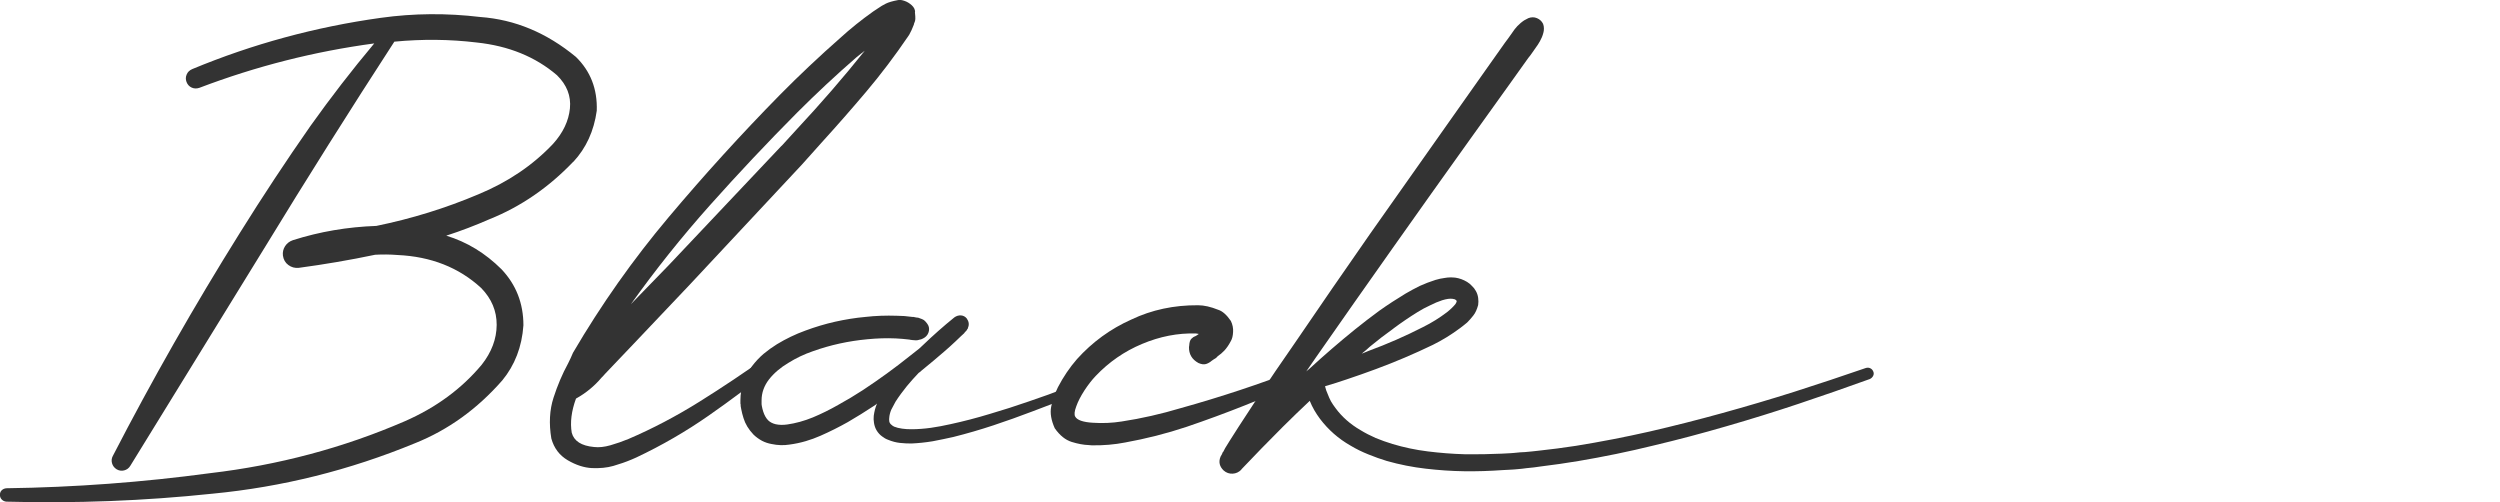
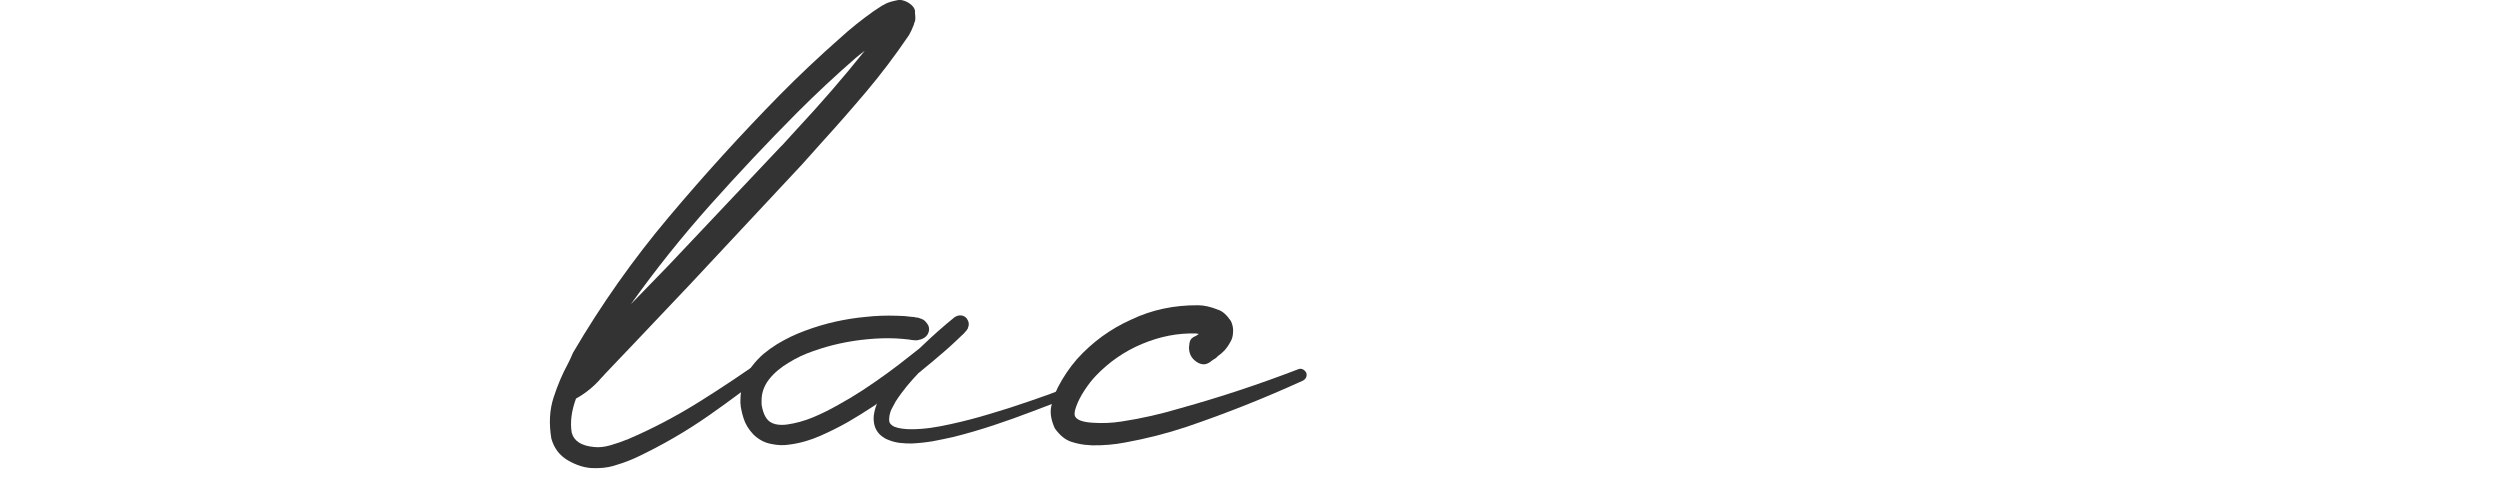
<svg xmlns="http://www.w3.org/2000/svg" id="_レイヤー_2" data-name="レイヤー 2" viewBox="0 0 300 60.28">
  <defs>
    <style>
      .cls-1 {
        fill: none;
      }

      .cls-2 {
        fill: #333;
      }
    </style>
  </defs>
  <g id="header-footer">
    <g>
      <g>
-         <path class="cls-2" d="m68.8,19.4c-2.96,3.1-6.31,5.4-10.05,6.9-1.71.75-3.44,1.41-5.2,1.98,2.48.75,4.69,2.1,6.63,4.03,1.75,1.85,2.63,4.09,2.63,6.73-.18,2.58-1.03,4.77-2.53,6.6-3.01,3.44-6.51,5.96-10.49,7.55-7.86,3.24-15.95,5.25-24.27,6.05-8.25.87-16.5,1.18-24.75.96-.23-.02-.42-.11-.56-.26-.15-.15-.22-.34-.22-.56s.07-.41.22-.55c.15-.14.33-.22.56-.24,8.2-.11,16.35-.72,24.44-1.81,8.18-.96,15.96-3.03,23.34-6.22,3.76-1.64,6.85-3.91,9.26-6.8,1.18-1.5,1.78-3.09,1.79-4.77.01-1.67-.61-3.15-1.86-4.43-2.67-2.46-6.02-3.78-10.05-3.96-.89-.07-1.78-.08-2.67-.03-3.05.64-6.11,1.16-9.16,1.57-.48.05-.9-.07-1.26-.34-.37-.27-.58-.65-.65-1.13-.05-.41.04-.79.26-1.13s.53-.58.94-.72c3.24-1.03,6.57-1.59,10.01-1.71,4.24-.87,8.32-2.13,12.24-3.79,3.53-1.46,6.52-3.47,8.96-6.05,1.21-1.34,1.88-2.76,2.03-4.26.15-1.49-.37-2.82-1.55-3.98-2.58-2.21-5.79-3.52-9.64-3.93-3.24-.39-6.53-.42-9.88-.1-5.31,8.18-10.52,16.45-15.62,24.81l-16.06,26.08c-.18.3-.43.48-.75.56-.32.08-.63.03-.92-.15-.27-.18-.45-.42-.53-.72-.08-.3-.05-.58.09-.85,4.72-9.14,9.8-18.06,15.24-26.76,2.71-4.35,5.54-8.64,8.48-12.85,2.42-3.4,4.97-6.7,7.66-9.91-7.16.96-14.15,2.73-20.99,5.33-.32.11-.63.1-.92-.03-.3-.14-.5-.36-.62-.68-.11-.3-.11-.59.02-.89.12-.3.35-.51.67-.65,7.25-3.01,14.79-5.06,22.63-6.15,3.94-.55,7.92-.58,11.93-.1,4.15.3,7.97,1.89,11.48,4.79,1.75,1.71,2.59,3.86,2.5,6.46-.34,2.44-1.28,4.48-2.8,6.12Z" />
        <path class="cls-2" d="m109.79,1.45c.04.39.06.66.05.82-.01.16-.04.29-.08.38-.05.09-.08.19-.1.31-.18.48-.37.88-.55,1.2-.05.07-.09.14-.14.21-1.6,2.35-3.27,4.56-5.02,6.63-1.75,2.07-3.53,4.1-5.33,6.08-.8.89-1.6,1.78-2.39,2.67l-13.47,14.42-6.77,7.14-3.38,3.55c-.14.16-.27.31-.41.44-.87,1.03-1.89,1.87-3.08,2.53-.55,1.5-.72,2.87-.51,4.1.27,1,1.16,1.57,2.67,1.71.59.07,1.25,0,1.98-.21.73-.21,1.45-.46,2.15-.75,2.92-1.25,5.76-2.75,8.53-4.48,2.77-1.73,5.47-3.54,8.12-5.43.16-.14.34-.19.55-.17.21.02.38.11.51.27.11.18.16.37.14.56-.02.19-.11.36-.27.5-2.6,2.07-5.25,4.06-7.96,5.95-2.71,1.89-5.61,3.57-8.68,5.02-.18.07-.37.15-.55.24-.71.3-1.44.55-2.2.77-.76.22-1.62.3-2.58.26-.93-.05-1.9-.36-2.89-.94-.99-.58-1.65-1.45-1.97-2.61-.3-1.8-.21-3.43.26-4.89.47-1.46,1.05-2.84,1.76-4.14.21-.41.4-.83.58-1.26,3.39-5.79,7.22-11.21,11.48-16.27,4.26-5.06,8.7-9.95,13.33-14.66,2.32-2.35,4.74-4.63,7.25-6.84,1.23-1.12,2.55-2.18,3.96-3.18.23-.14.43-.27.62-.41.25-.18.55-.36.89-.53s.83-.31,1.47-.43c.21-.05.47-.01.79.1.32.11.61.29.87.53.26.24.39.51.39.8Zm-16,16.06c.59-.64,1.18-1.29,1.78-1.95,2.89-3.1,5.63-6.25,8.2-9.47-.14.11-.29.23-.44.34-.18.14-.37.29-.55.44-2.44,2.12-4.81,4.33-7.11,6.63-3.58,3.6-7.06,7.3-10.46,11.11-3.4,3.81-6.56,7.77-9.5,11.89l4.58-4.72,13.5-14.29Z" />
        <path class="cls-2" d="m128.82,46.81c.04.16.04.31-.02.44-.06.14-.17.24-.33.31-1.5.64-3.03,1.24-4.58,1.81-1.55.59-3.11,1.15-4.68,1.67-1.57.52-3.18.99-4.82,1.4-.8.18-1.62.35-2.46.51-.84.14-1.7.23-2.56.27-.46,0-.91-.02-1.37-.07-.46-.05-.93-.17-1.44-.38-.25-.09-.49-.23-.72-.41-.25-.18-.47-.42-.65-.72-.16-.27-.26-.57-.31-.89-.05-.3-.06-.58-.03-.85.07-.52.19-1,.38-1.44v-.03s-.06.06-.1.1c-.11.07-.22.14-.31.21-1,.66-2.03,1.3-3.08,1.91-1.05.59-2.14,1.14-3.28,1.64-.57.25-1.16.47-1.78.65-.62.18-1.26.32-1.95.41-.68.11-1.4.09-2.15-.07-.39-.07-.76-.19-1.13-.38-.39-.21-.73-.46-1.03-.75-.59-.62-.99-1.28-1.2-1.98-.11-.36-.21-.72-.27-1.06-.02-.11-.05-.24-.07-.38v-.17s-.01-.09-.03-.14v-.38c0-.75.12-1.48.38-2.19.25-.68.58-1.31.99-1.88.43-.57.9-1.07,1.4-1.5.52-.43,1.06-.82,1.61-1.16,1.09-.66,2.23-1.21,3.42-1.64,1.16-.43,2.35-.79,3.55-1.06,1.21-.27,2.43-.47,3.66-.58,1.23-.14,2.47-.18,3.73-.14.62,0,1.24.05,1.88.14h.14c.11.02.23.05.34.07.16,0,.31.03.44.1.16.05.32.11.48.21.14.11.26.25.38.41.21.27.28.57.22.89-.06.32-.22.58-.5.79-.02,0-.05.01-.07.03l-.1.07c-.16.09-.32.15-.48.17-.14.05-.27.07-.41.07s-.27-.01-.41-.03c-.07-.02-.15-.03-.24-.03-.05-.02-.09-.03-.14-.03-.55-.07-1.09-.11-1.64-.14-1.12-.05-2.25-.01-3.38.1-2.26.21-4.44.68-6.56,1.44-1.05.36-2.03.83-2.94,1.4-.93.55-1.71,1.21-2.32,1.98-.59.77-.89,1.61-.89,2.5v.48c.02.07.03.14.03.21.04.23.1.46.17.68.14.43.33.77.58,1.03.23.23.54.39.92.48.41.09.87.1,1.37.03,1-.14,2.03-.42,3.08-.85,1.03-.43,2.04-.93,3.04-1.5,1-.55,1.99-1.14,2.97-1.78,1.94-1.28,3.82-2.64,5.64-4.1.39-.3.76-.59,1.13-.89.14-.14.28-.27.44-.41,1.21-1.16,2.46-2.27,3.76-3.32.25-.18.52-.26.8-.24.28.02.52.15.7.38.25.36.3.73.14,1.09,0,.05-.01.08-.03.1,0,.02,0,.04-.02.05-.01.01-.03.03-.05.05l-.03.07s-.05.08-.07.1c-.05.05-.08.08-.1.1-.07.07-.13.14-.17.21-.11.11-.23.22-.34.31-.23.23-.46.44-.68.65-.43.41-.88.81-1.33,1.2-.89.77-1.8,1.54-2.73,2.29-.09.07-.17.14-.24.21-.05.02-.09.06-.14.1-.48.5-.95,1.03-1.4,1.57-.5.62-.96,1.24-1.37,1.88-.18.32-.35.64-.51.96-.14.34-.22.66-.24.96-.02.14-.02.26,0,.38,0,.09.02.17.07.24.04.09.11.17.21.24.07.07.17.14.31.21.27.11.59.19.96.24.34.05.71.07,1.09.07.77,0,1.56-.06,2.36-.17.77-.11,1.56-.26,2.36-.44,1.57-.34,3.14-.75,4.72-1.23,1.57-.46,3.13-.96,4.68-1.5,1.55-.52,3.09-1.08,4.61-1.67.16-.05.31-.03.44.03s.24.17.31.31Z" />
        <path class="cls-2" d="m155.76,44.32c.21-.09.4-.09.58,0,.18.09.32.23.41.41.07.21.06.39-.02.56-.08.17-.21.3-.39.39-4.54,2.07-9.18,3.92-13.95,5.54-2.39.8-4.85,1.42-7.38,1.88-1.28.25-2.61.36-4,.34-.11-.02-.23-.03-.34-.03-.64-.02-1.33-.15-2.07-.38-.74-.23-1.42-.77-2.03-1.64-.43-.96-.58-1.82-.43-2.58.15-.76.37-1.44.67-2.03.05-.09.09-.19.14-.31.64-1.23,1.4-2.36,2.29-3.38,1.85-2.05,4.02-3.63,6.53-4.75,2.44-1.16,5.1-1.73,8-1.71.71,0,1.51.18,2.43.55.5.16,1,.6,1.5,1.33.21.43.3.88.27,1.33-.02.46-.11.82-.27,1.09-.25.48-.51.85-.77,1.13s-.53.5-.8.68c-.07.09-.15.17-.24.24-.16.09-.32.19-.48.31-.21.18-.43.31-.68.39-.25.08-.56.04-.92-.12-.78-.43-1.15-1.07-1.13-1.91l.03-.21c.02-.36.1-.62.24-.77.14-.15.3-.26.48-.32.14-.07.26-.15.38-.24l.03-.03h.03s-.09-.03-.14-.03c-.07,0-.14-.01-.21-.03-2.17-.07-4.33.35-6.49,1.26-2.12.89-3.96,2.17-5.54,3.83-.48.5-.93,1.09-1.37,1.76-.43.67-.76,1.3-.97,1.9-.22.59-.26,1-.12,1.23.23.41.93.66,2.1.73,1.17.08,2.33.03,3.47-.15,2.37-.36,4.74-.9,7.11-1.61,4.74-1.32,9.42-2.87,14.05-4.65Z" />
-         <path class="cls-2" d="m224.8,44.59c.07.18.06.35-.02.51-.08.16-.21.29-.39.38-2.85,1.03-5.7,2.02-8.54,2.97-2.87.96-5.77,1.86-8.68,2.7-2.89.84-5.82,1.62-8.78,2.32-2.96.73-5.95,1.34-8.96,1.85-1.5.25-3.01.47-4.51.65-.57.09-1.15.16-1.74.21-.18.02-.37.05-.55.07-.25.02-.5.05-.75.07-.14,0-.27.01-.41.03l-.55.03-.58.03c-1.55.11-3.09.16-4.61.14-1.55-.02-3.1-.13-4.65-.31-1.57-.18-3.12-.49-4.65-.92-.75-.23-1.49-.49-2.22-.79-.75-.3-1.47-.65-2.15-1.06-1.44-.82-2.66-1.89-3.66-3.21-.25-.34-.48-.68-.68-1.03-.21-.36-.39-.74-.55-1.13-1.09,1.03-2.18,2.07-3.25,3.14-.84.84-1.67,1.69-2.5,2.53-.82.87-1.64,1.72-2.46,2.56v.03c-.3.3-.64.46-1.04.48-.4.02-.76-.1-1.08-.38-.5-.48-.63-1.03-.38-1.64.02-.02.03-.05.03-.07.05-.07.09-.15.14-.24l.1-.24s.05-.05.07-.07l.21-.41c.18-.3.37-.59.55-.89.37-.57.73-1.14,1.09-1.71.73-1.12,1.46-2.23,2.19-3.35,1.48-2.23,2.98-4.44,4.51-6.63,3.01-4.42,6.04-8.82,9.09-13.19,3.08-4.37,6.15-8.74,9.23-13.09l4.61-6.53,2.32-3.28c.14-.18.27-.36.41-.55.25-.36.5-.72.75-1.06.21-.27.44-.52.72-.75.14-.11.27-.22.41-.31.16-.09.33-.18.51-.27.36-.14.71-.14,1.04,0,.33.14.57.36.73.68.07.18.1.36.1.55v.03c0,.18-.02.35-.07.51-.05.18-.1.35-.17.51-.14.32-.3.62-.48.89-.23.34-.47.68-.72,1.03-.14.21-.29.4-.44.58l-2.32,3.25-4.68,6.53c-3.1,4.33-6.19,8.67-9.26,13.02-3.08,4.35-6.14,8.72-9.19,13.09-.41.59-.82,1.19-1.23,1.78.04-.07.1-.12.17-.17.07-.05.14-.1.21-.17,1.78-1.64,3.61-3.22,5.5-4.75.96-.77,1.94-1.53,2.94-2.26,1-.71,2.05-1.39,3.14-2.05.55-.32,1.12-.63,1.71-.92.59-.27,1.22-.51,1.88-.72.36-.11.74-.19,1.13-.24.39-.07.81-.08,1.26-.03.48.07.95.24,1.4.51.23.14.42.3.58.48.18.16.34.36.48.62.14.25.23.52.27.82.04.3.04.58,0,.85-.14.52-.33.95-.58,1.26-.25.32-.5.6-.75.85-.27.23-.55.44-.82.65-1.07.8-2.17,1.47-3.28,2.02-2.26,1.09-4.54,2.06-6.84,2.91-1.16.43-2.32.84-3.49,1.23-.87.3-1.73.57-2.6.82v.07c.07.3.17.59.31.89.11.3.24.58.38.85.16.27.34.55.55.82.77,1.05,1.77,1.93,2.97,2.63.59.36,1.21.68,1.85.96.66.27,1.33.51,2.02.72,1.37.41,2.78.71,4.24.89,1.46.18,2.93.3,4.41.34,1.48.02,2.96,0,4.44-.07l.58-.03.55-.03c.14-.02.26-.03.38-.03.25-.02.49-.05.72-.07.21,0,.4-.01.58-.03.55-.05,1.1-.1,1.67-.17,1.48-.16,2.96-.35,4.44-.58,2.96-.48,5.9-1.05,8.82-1.71,2.94-.68,5.86-1.42,8.75-2.22,2.89-.8,5.78-1.65,8.65-2.56,2.85-.91,5.7-1.86,8.54-2.84.21-.07.39-.06.56.02.17.08.29.21.36.39Zm-57.59-5.16c-.96.68-1.89,1.4-2.8,2.15-.32.3-.65.58-.99.85.09-.02.18-.06.27-.1.18-.07.35-.14.51-.21,2.28-.84,4.47-1.8,6.56-2.87,1.05-.52,2-1.12,2.87-1.78.43-.34.77-.67,1.03-.99.09-.16.14-.26.14-.31v-.07l-.07-.07s-.06-.07-.1-.07v-.03c-.07-.02-.17-.05-.31-.07-.32-.05-.74.01-1.26.17-.48.16-.97.36-1.47.62-.5.23-.99.49-1.47.79-1,.62-1.97,1.28-2.91,1.98Z" />
      </g>
      <rect class="cls-1" width="300" height="60.28" />
    </g>
  </g>
</svg>